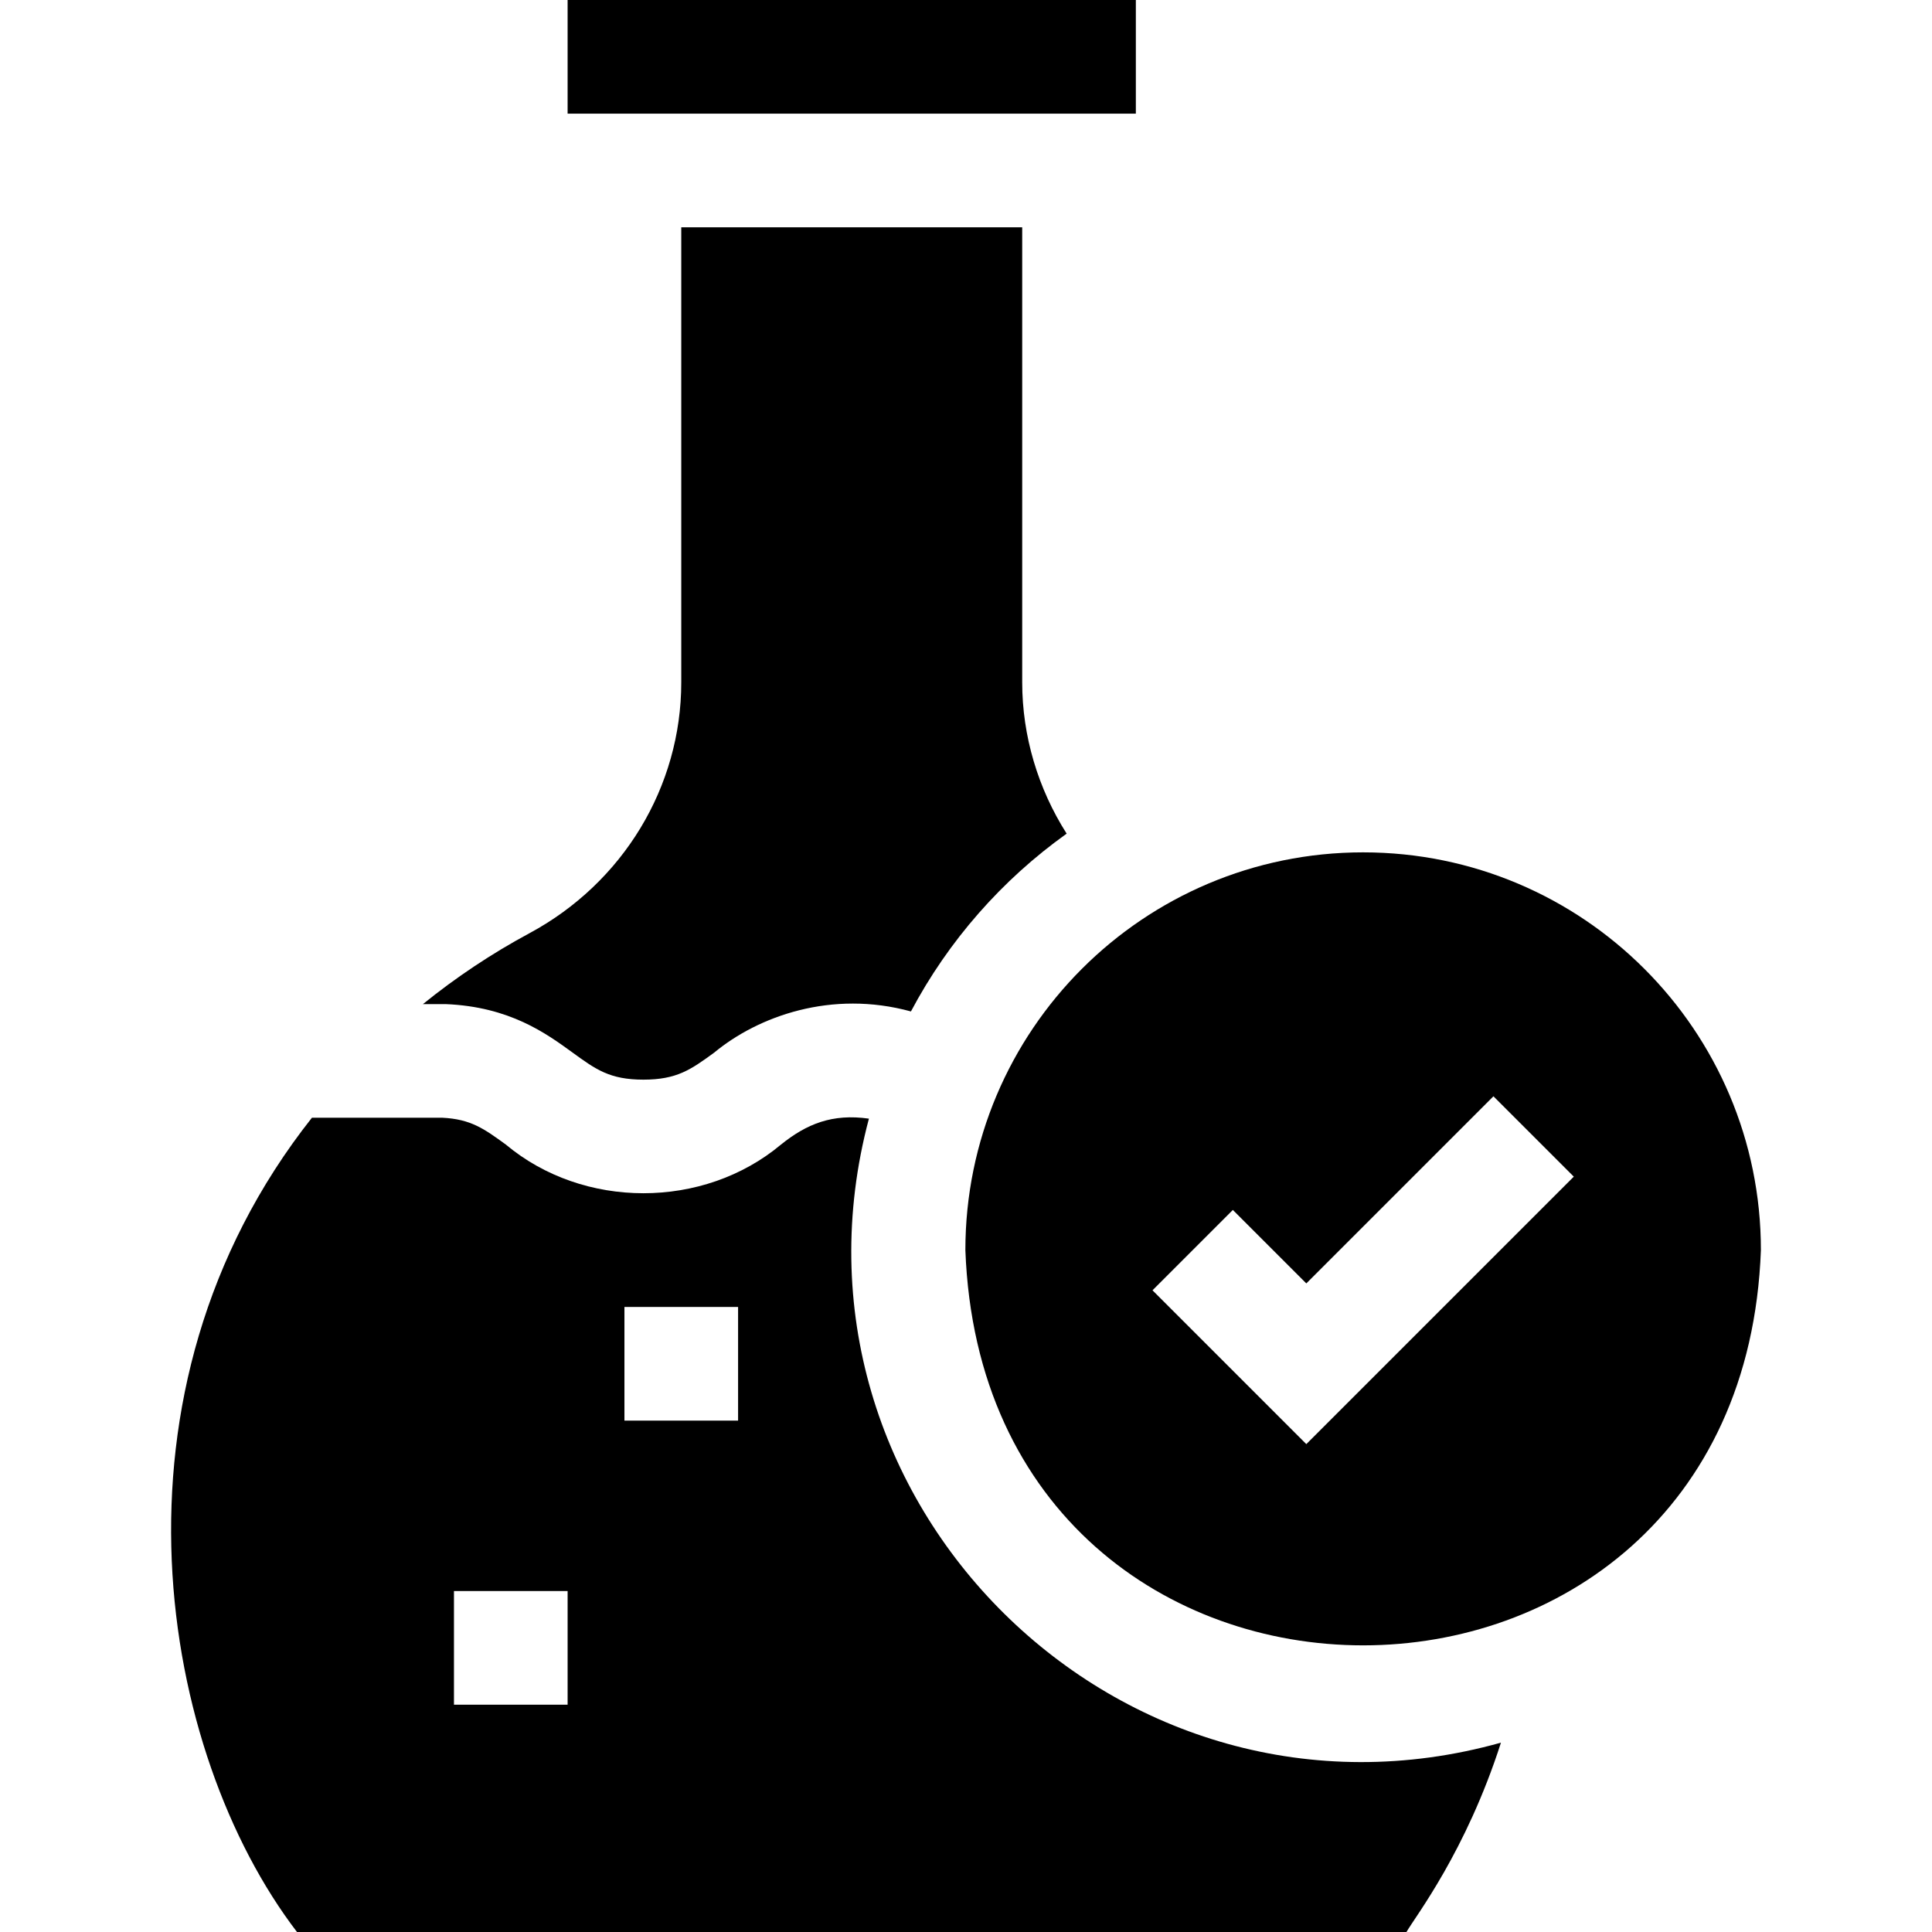
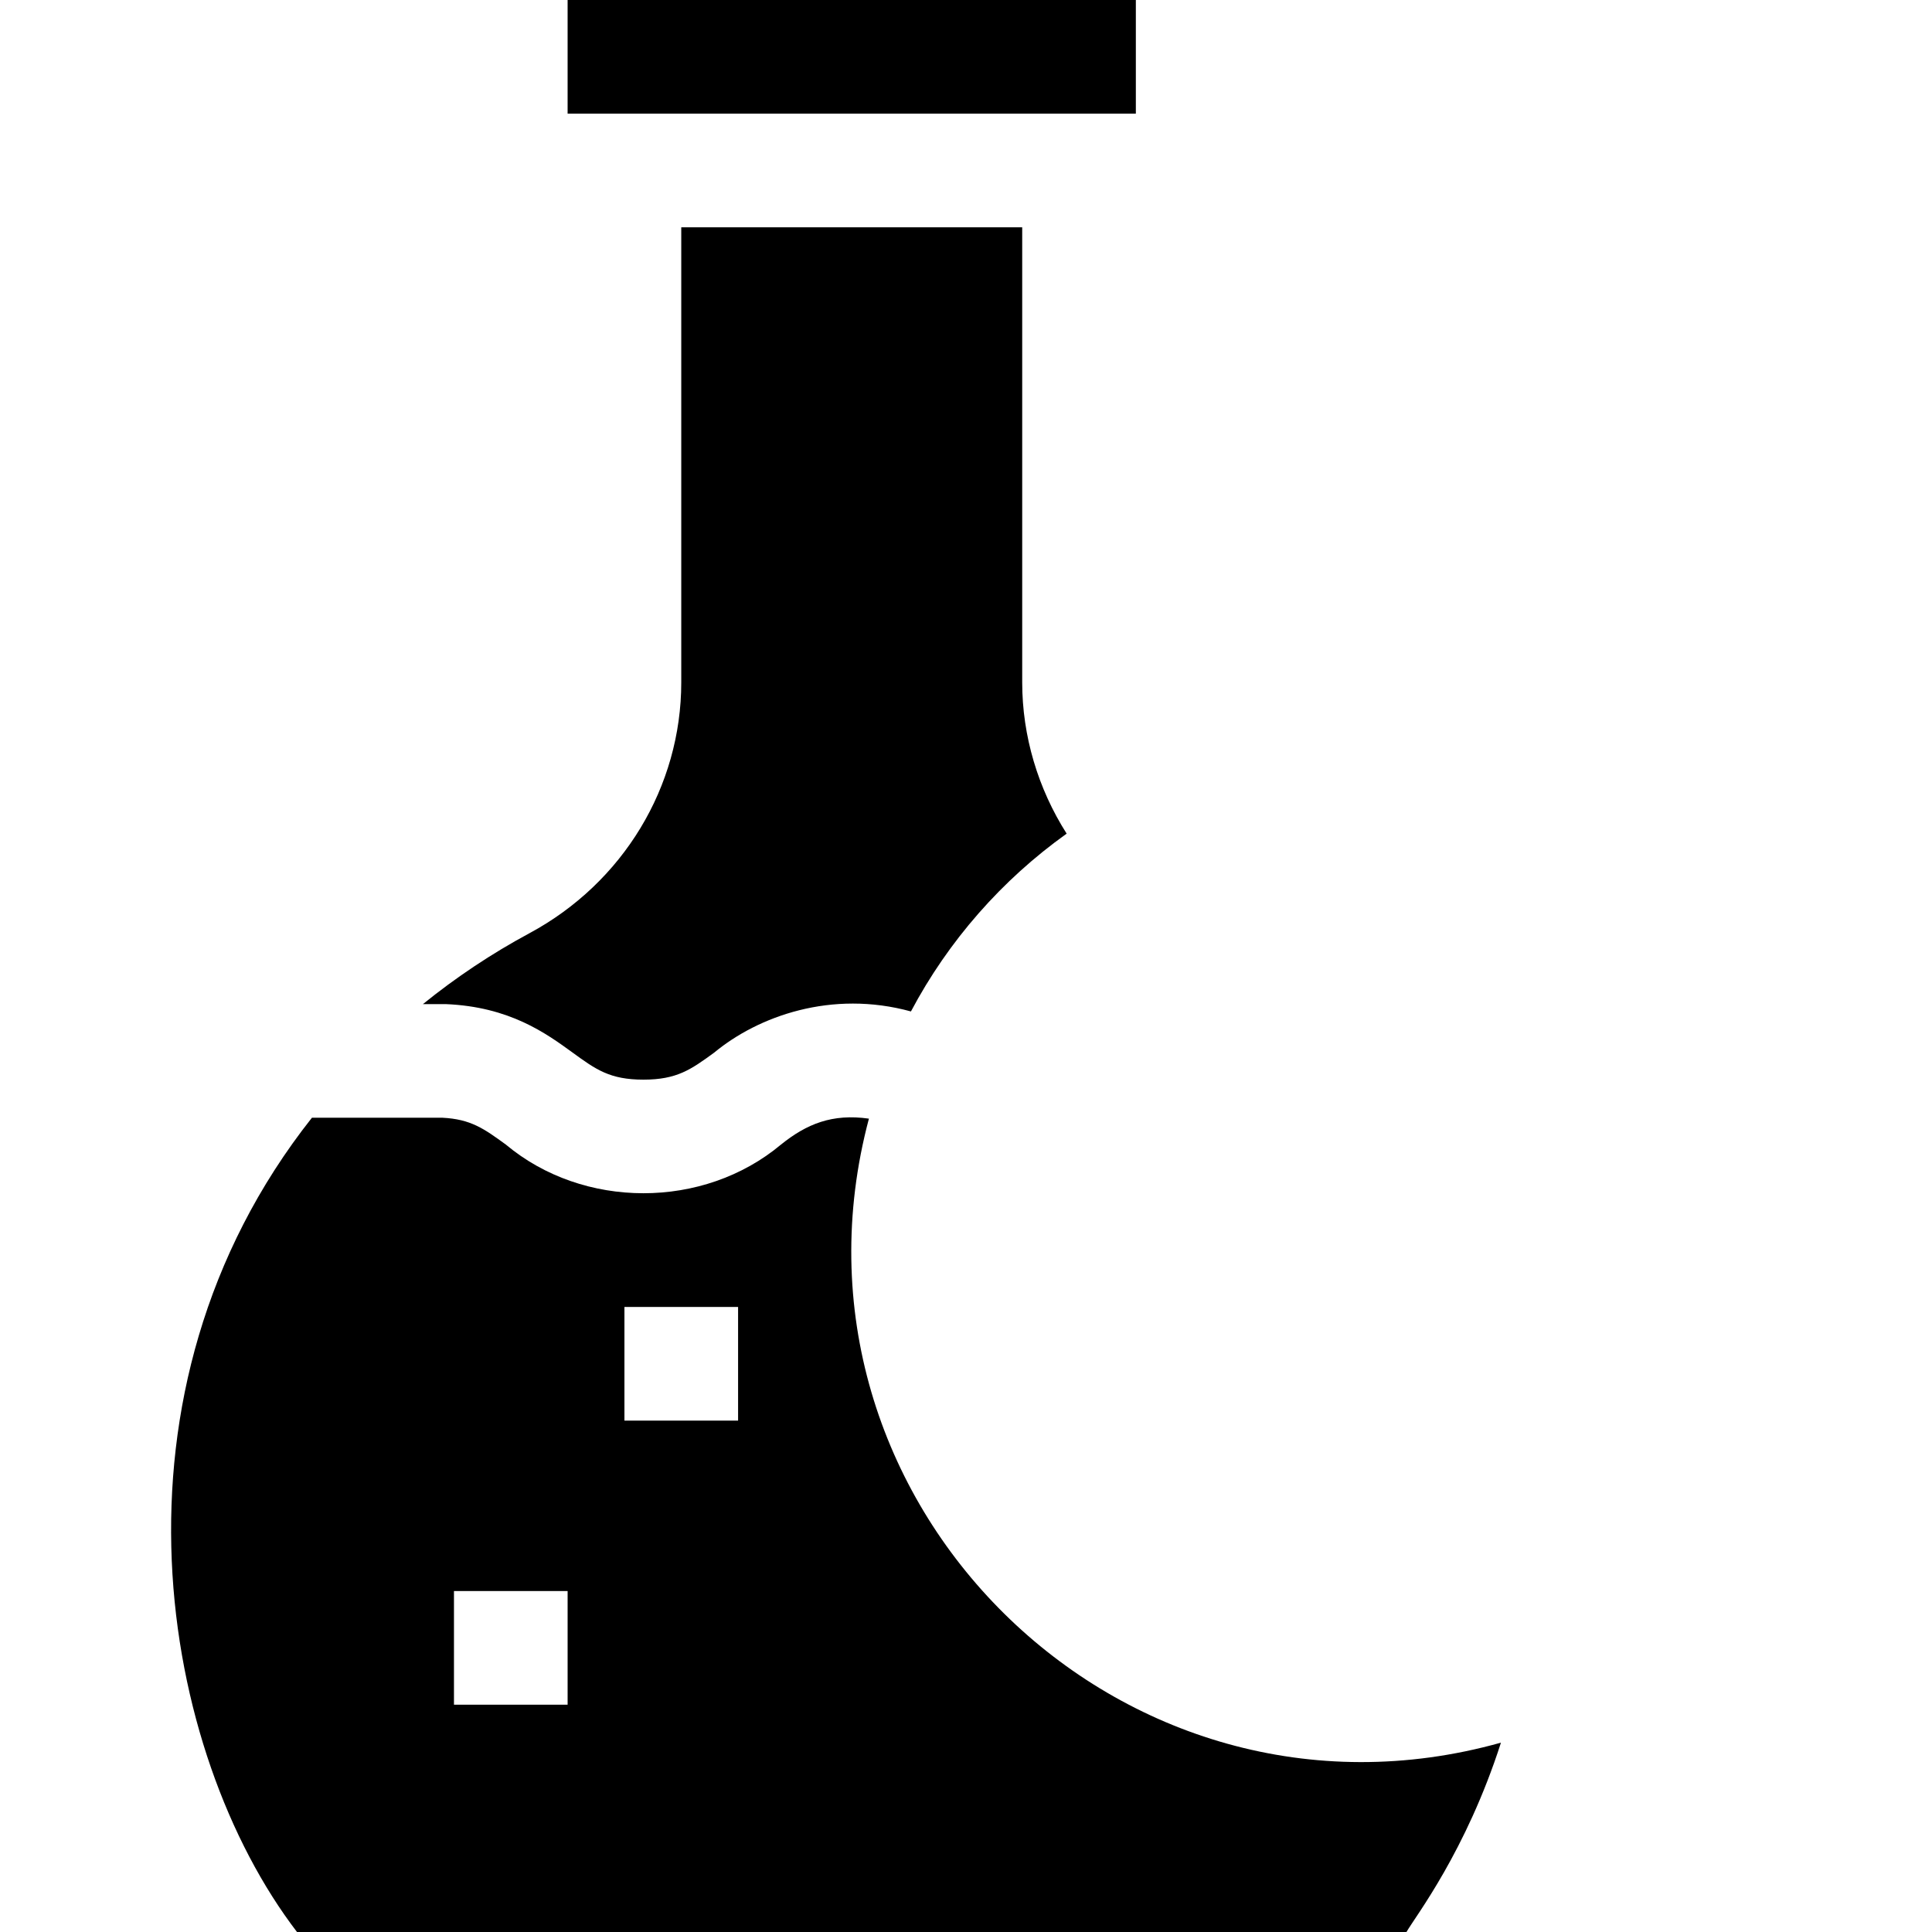
<svg xmlns="http://www.w3.org/2000/svg" id="Layer_1" height="512" viewBox="0 0 510 510" width="512">
  <g>
    <g>
      <path id="XMLID_360_" d="m149.835 0h150v30h-150z" />
      <path id="XMLID_359_" d="m151.169 277.869c6.115 4.447 9.806 7.131 18.676 7.131 8.872 0 12.563-2.685 18.677-7.131 11.612-9.615 31.007-16.619 51.942-10.872 9.888-18.658 24.021-34.737 41.107-46.935-7.569-11.906-11.735-25.785-11.735-39.932v-120.13h-90v120.13c0 27.555-15.37 52.936-40.116 66.24-9.92 5.337-19.339 11.616-28.077 18.691l6.066.002c16.808.698 26.432 7.697 33.46 12.806z" />
      <path id="XMLID_355_" d="m229.373 295.295c-9.674-1.374-16.431 1.391-23.205 6.837-20.482 17.143-52.175 17.133-72.643.002-5.738-4.172-9.229-6.711-16.777-7.083h-34.405c-57.258 72.425-40.11 167.688-3.943 214.949h292.87c2.438-4.226 15.713-21.252 24.943-49.984-100.481 28.149-193.633-64.099-166.84-164.721zm-79.538 154.705h-30v-30h30zm45-75h-30v-30h30z" />
-       <path id="XMLID_352_" d="m359.835 225c-57.99 0-105 47.01-105 105 5.148 139.13 204.873 139.093 210-.001 0-57.989-47.01-104.999-105-104.999zm-15 156.213-40.606-40.606 21.213-21.213 19.394 19.394 49.394-49.394 21.213 21.213z" />
    </g>
  </g>
</svg>